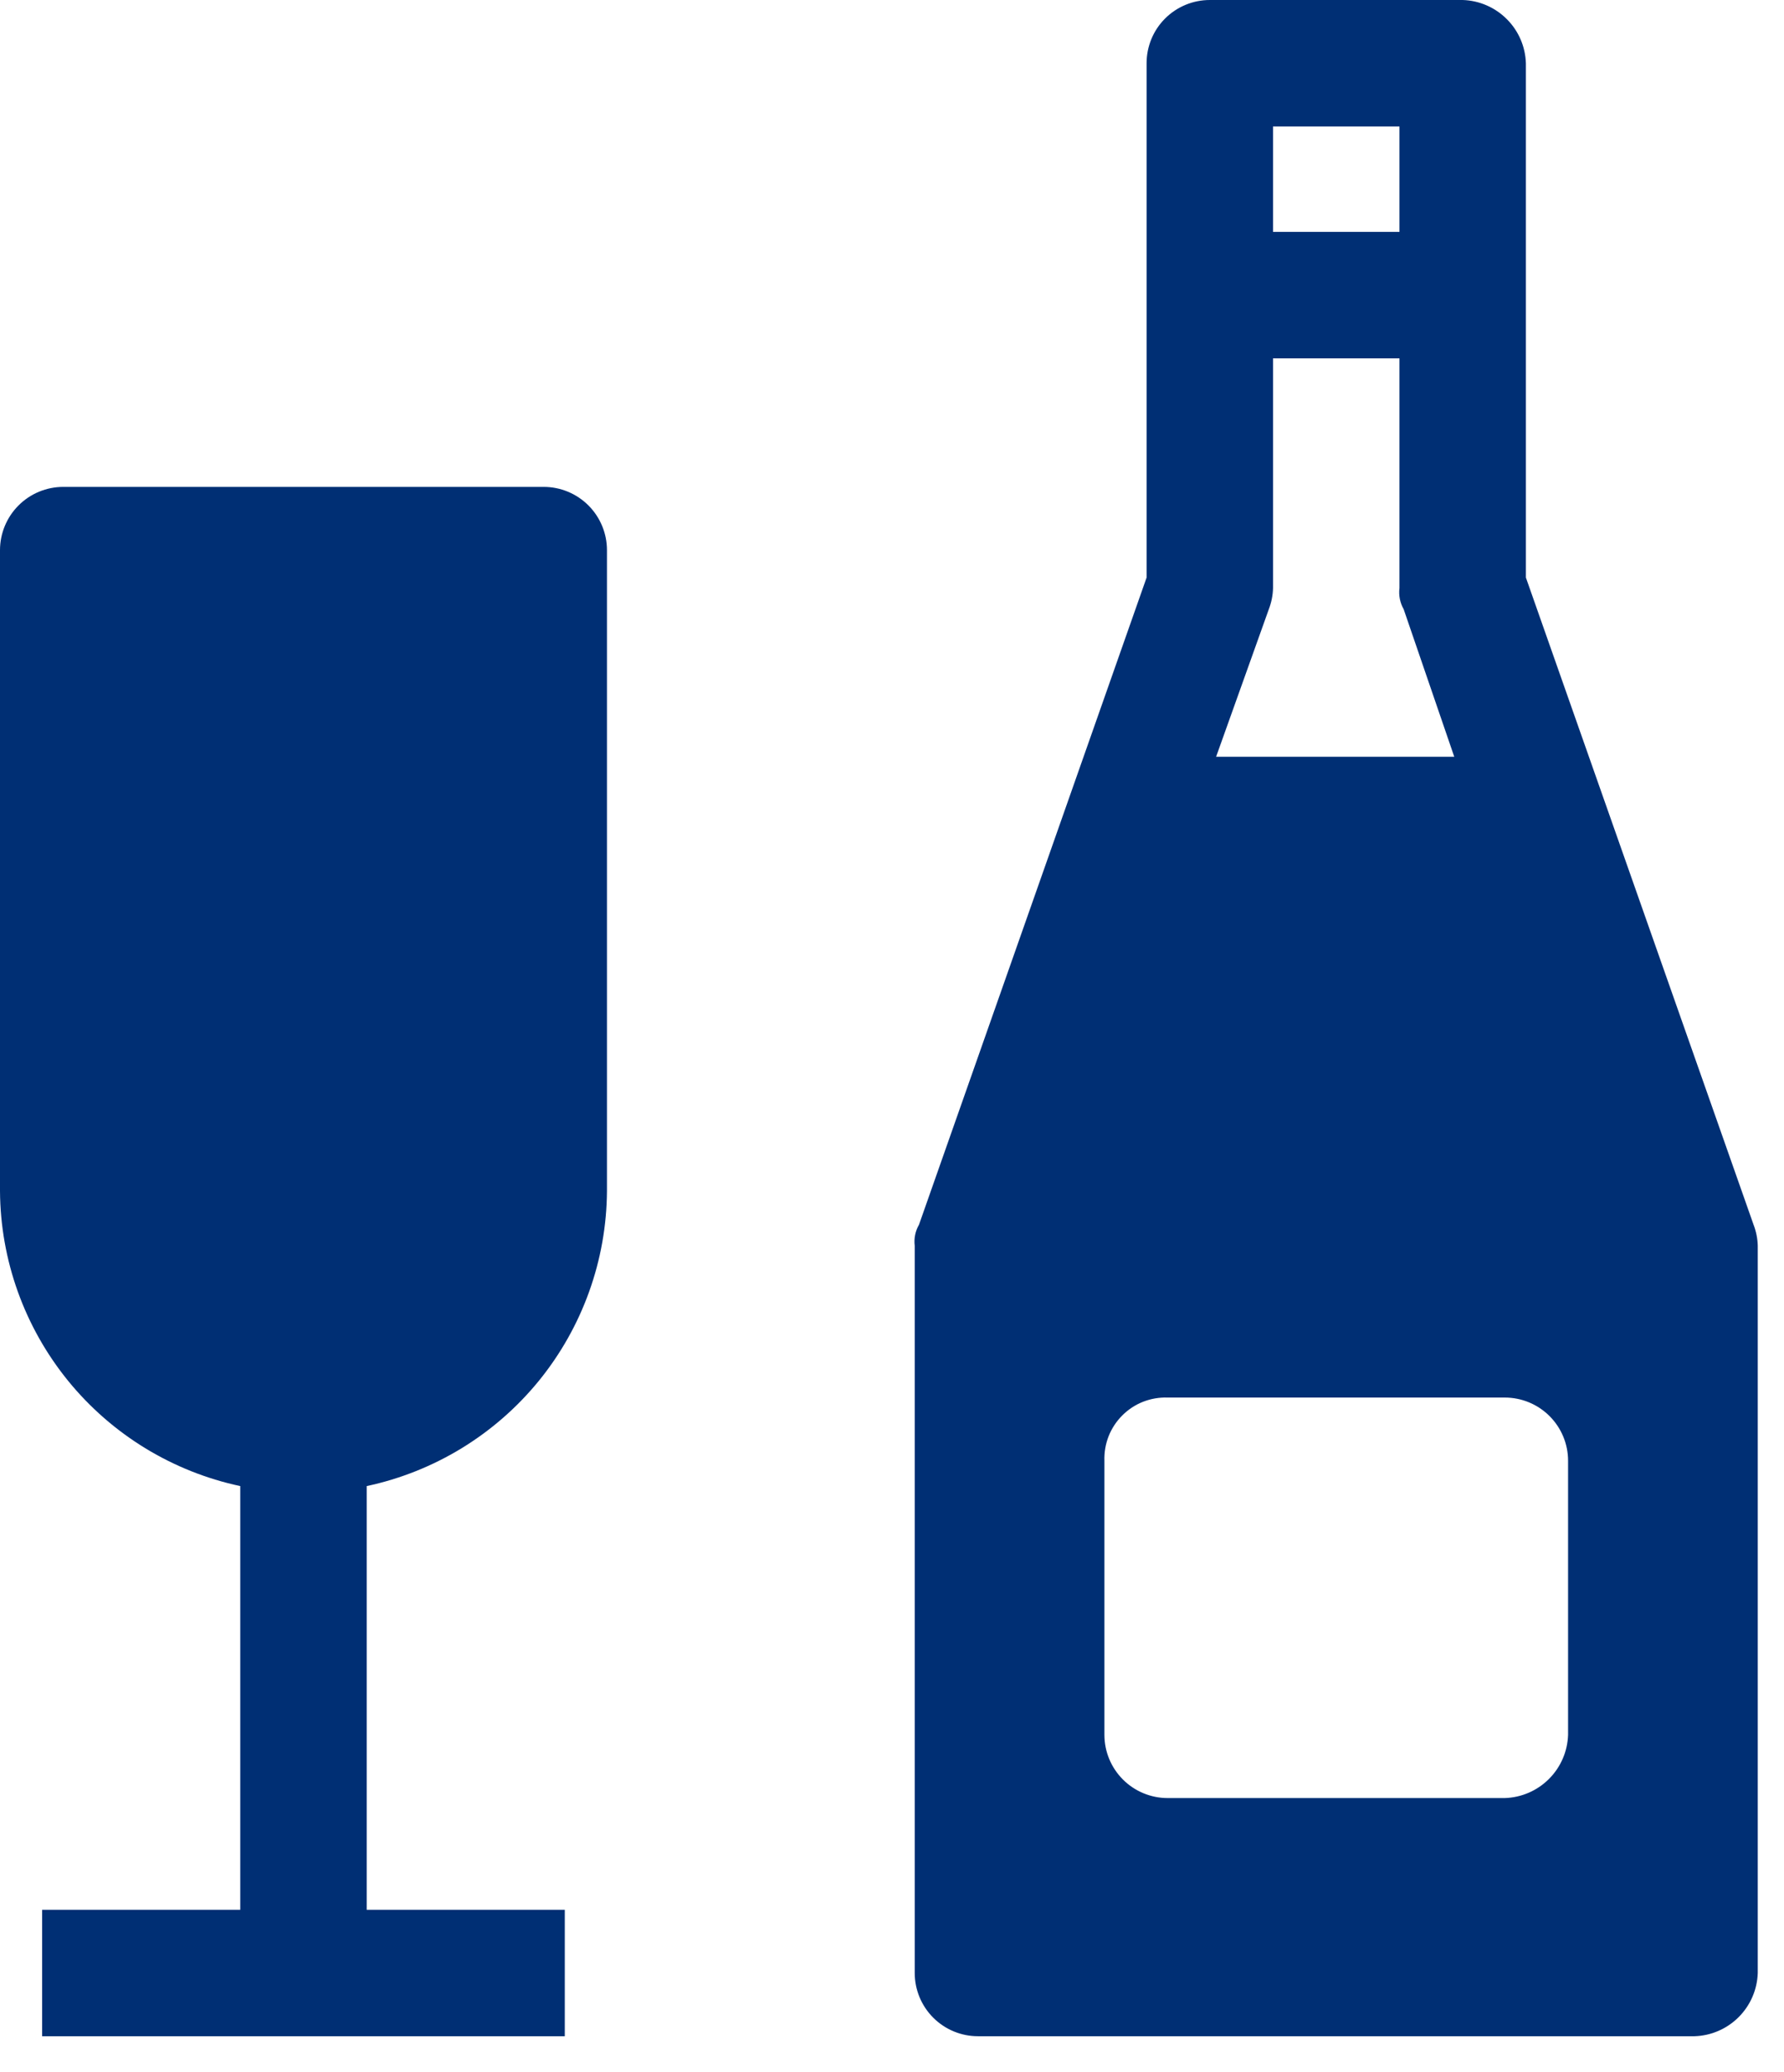
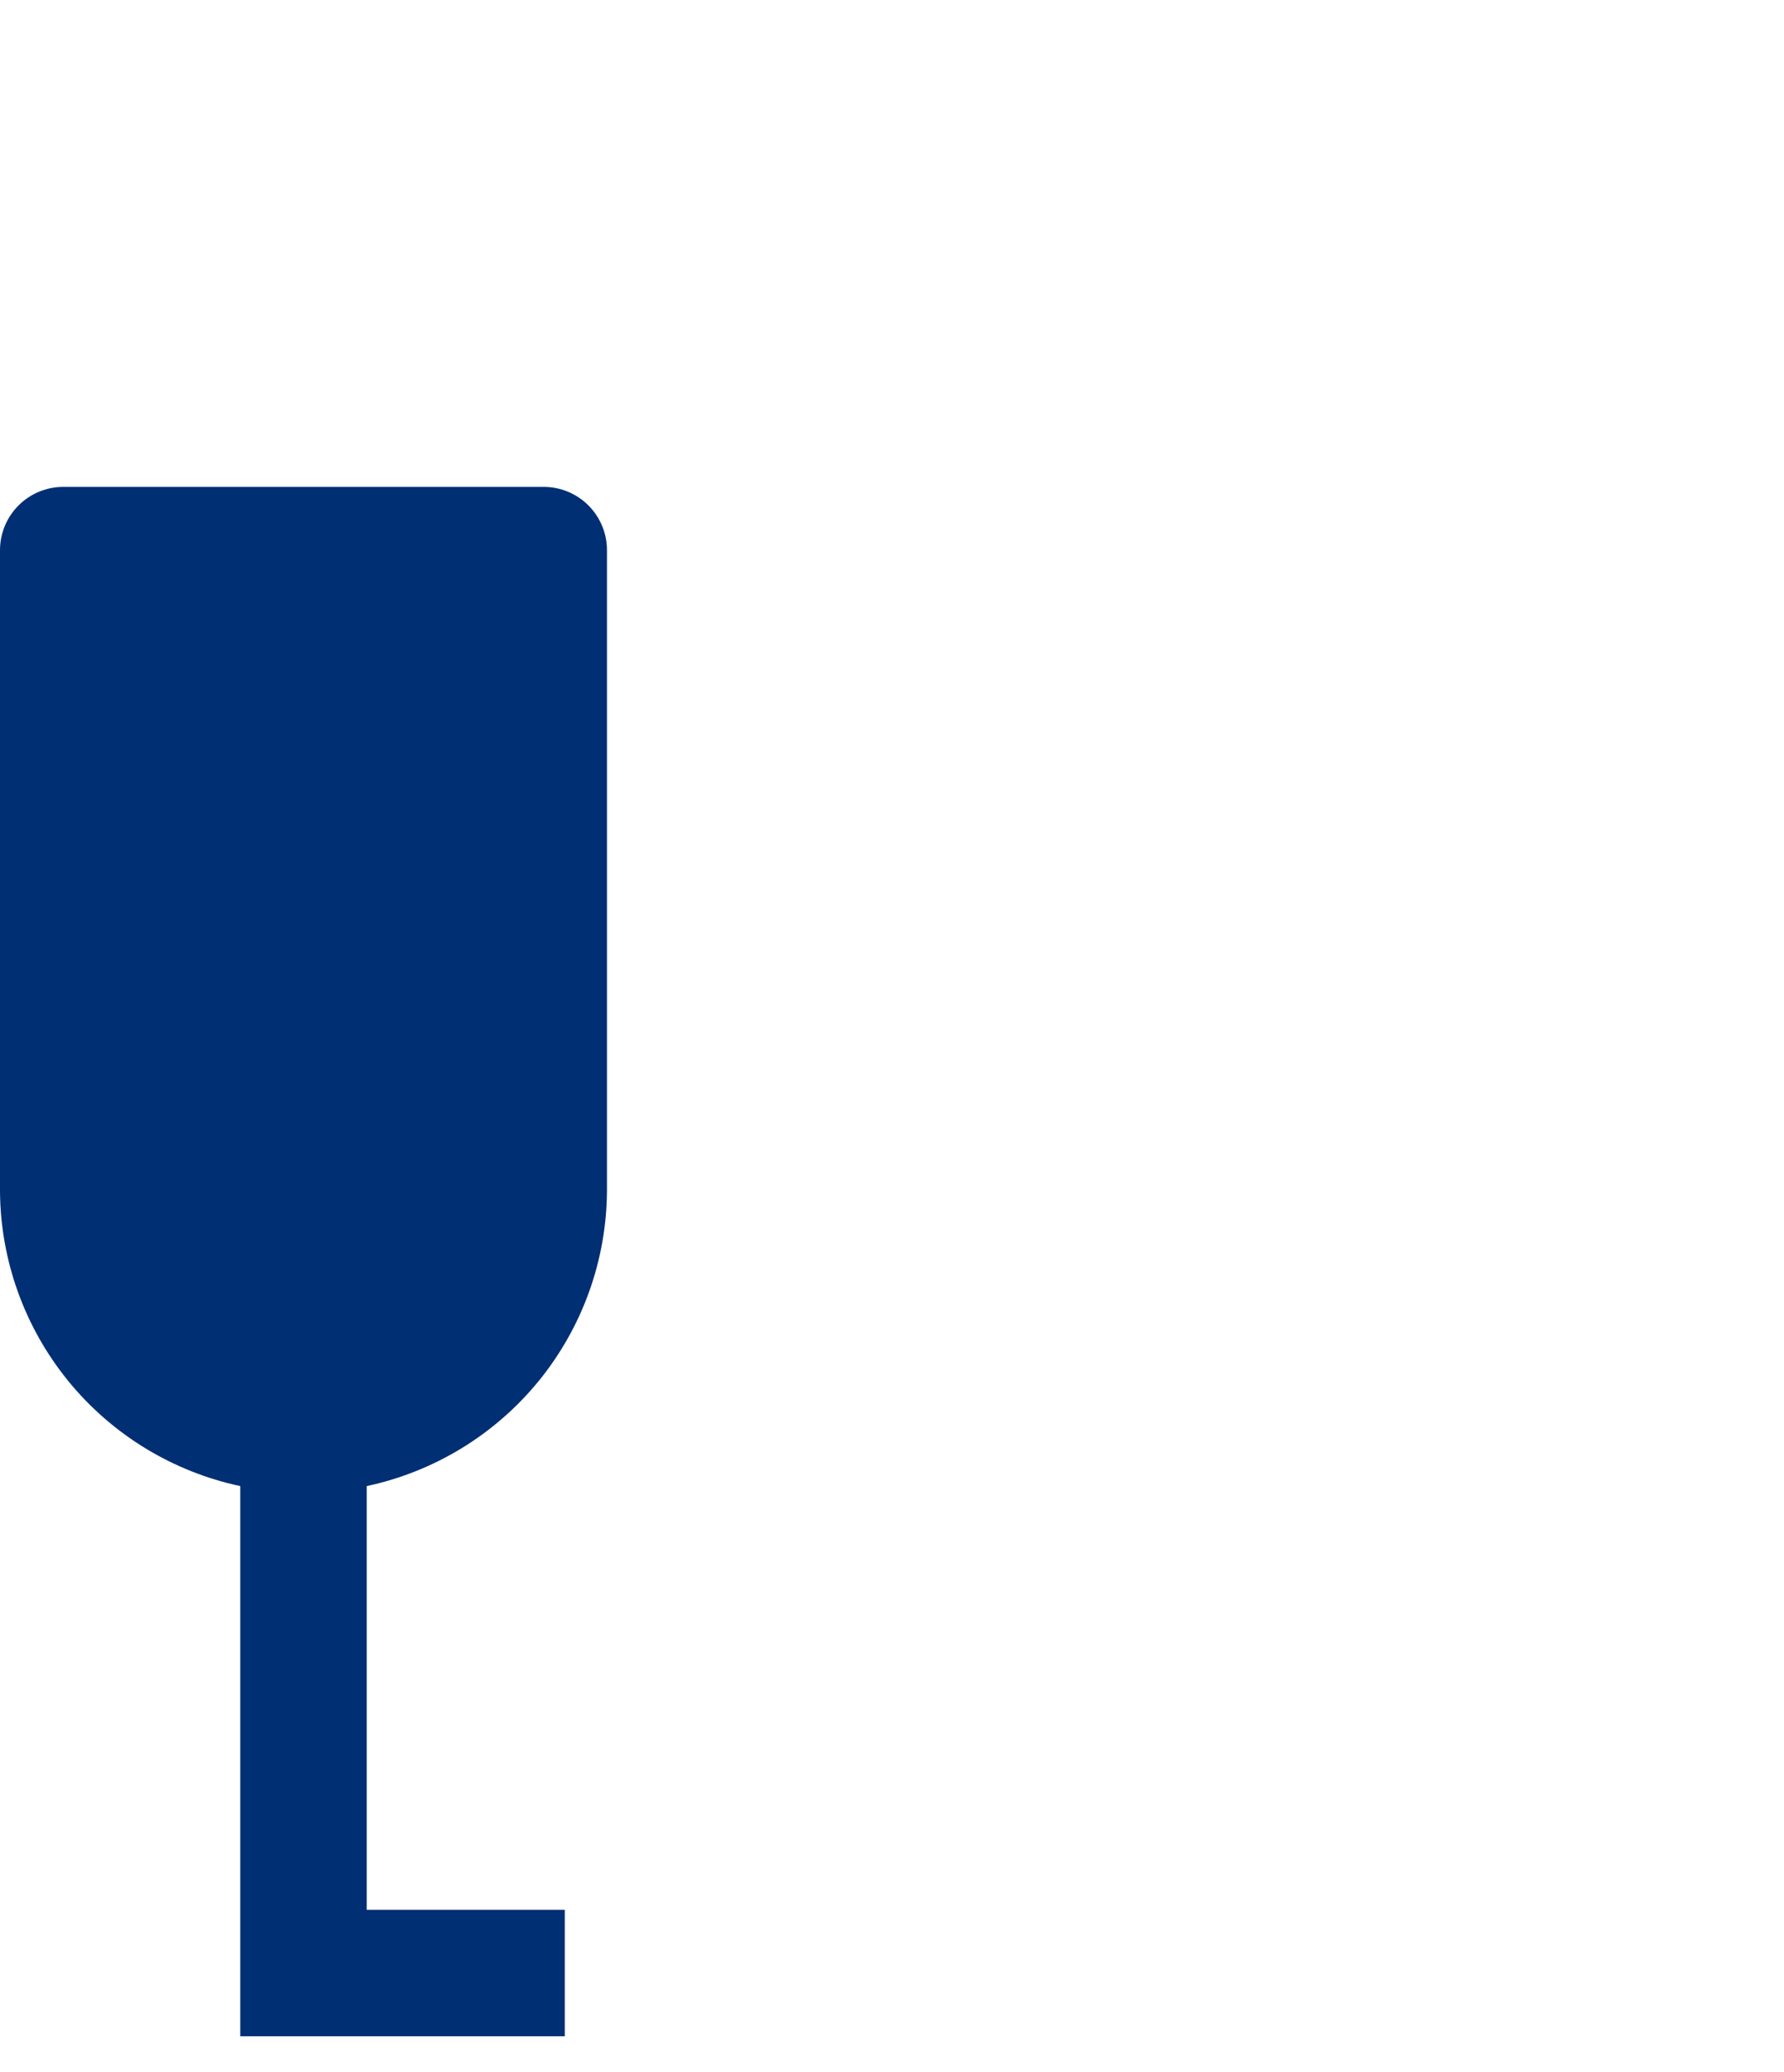
<svg xmlns="http://www.w3.org/2000/svg" width="31" height="36" viewBox="0 0 31 36" fill="none">
-   <path d="M26.515 10.034V1.099C26.506 0.81 26.388 0.536 26.183 0.332C25.98 0.128 25.705 0.009 25.417 0H21.022C20.731 0 20.451 0.116 20.245 0.322C20.039 0.528 19.924 0.807 19.924 1.099V10.034L15.969 21.277C15.905 21.388 15.879 21.516 15.895 21.643V34.277C15.895 34.569 16.011 34.848 16.217 35.054C16.423 35.26 16.703 35.376 16.994 35.376H29.445C29.734 35.367 30.008 35.248 30.212 35.044C30.416 34.84 30.535 34.566 30.544 34.277V21.643C30.541 21.518 30.516 21.394 30.471 21.277L26.515 10.034ZM22.121 2.197H24.318V4.028H22.121V2.197ZM22.048 10.584C22.093 10.466 22.118 10.343 22.121 10.217V6.226H24.318V10.217C24.302 10.344 24.328 10.473 24.391 10.584L25.27 13.147H21.132L22.048 10.584ZM27.248 30.139C27.239 30.428 27.12 30.702 26.916 30.906C26.712 31.11 26.438 31.229 26.149 31.238H20.29C19.998 31.238 19.719 31.122 19.513 30.916C19.307 30.71 19.191 30.431 19.191 30.139V25.378C19.186 25.233 19.211 25.088 19.264 24.952C19.318 24.816 19.399 24.693 19.502 24.59C19.605 24.487 19.728 24.406 19.863 24.353C19.999 24.3 20.144 24.275 20.29 24.28H26.149C26.441 24.28 26.72 24.396 26.926 24.602C27.132 24.808 27.248 25.087 27.248 25.378V30.139Z" fill="#002F74" />
-   <path d="M9.448 8.459H1.099C0.807 8.459 0.528 8.575 0.322 8.781C0.116 8.987 0 9.267 0 9.558V20.691C0.007 21.893 0.425 23.057 1.184 23.99C1.943 24.922 2.999 25.567 4.175 25.818V33.179H0.732V35.376H9.814V33.179H6.372V25.818C7.548 25.567 8.603 24.922 9.363 23.99C10.122 23.057 10.54 21.893 10.547 20.691V9.558C10.547 9.267 10.431 8.987 10.225 8.781C10.019 8.575 9.74 8.459 9.448 8.459Z" fill="#002F74" />
+   <path d="M9.448 8.459H1.099C0.807 8.459 0.528 8.575 0.322 8.781C0.116 8.987 0 9.267 0 9.558V20.691C0.007 21.893 0.425 23.057 1.184 23.99C1.943 24.922 2.999 25.567 4.175 25.818V33.179V35.376H9.814V33.179H6.372V25.818C7.548 25.567 8.603 24.922 9.363 23.99C10.122 23.057 10.54 21.893 10.547 20.691V9.558C10.547 9.267 10.431 8.987 10.225 8.781C10.019 8.575 9.74 8.459 9.448 8.459Z" fill="#002F74" />
</svg>